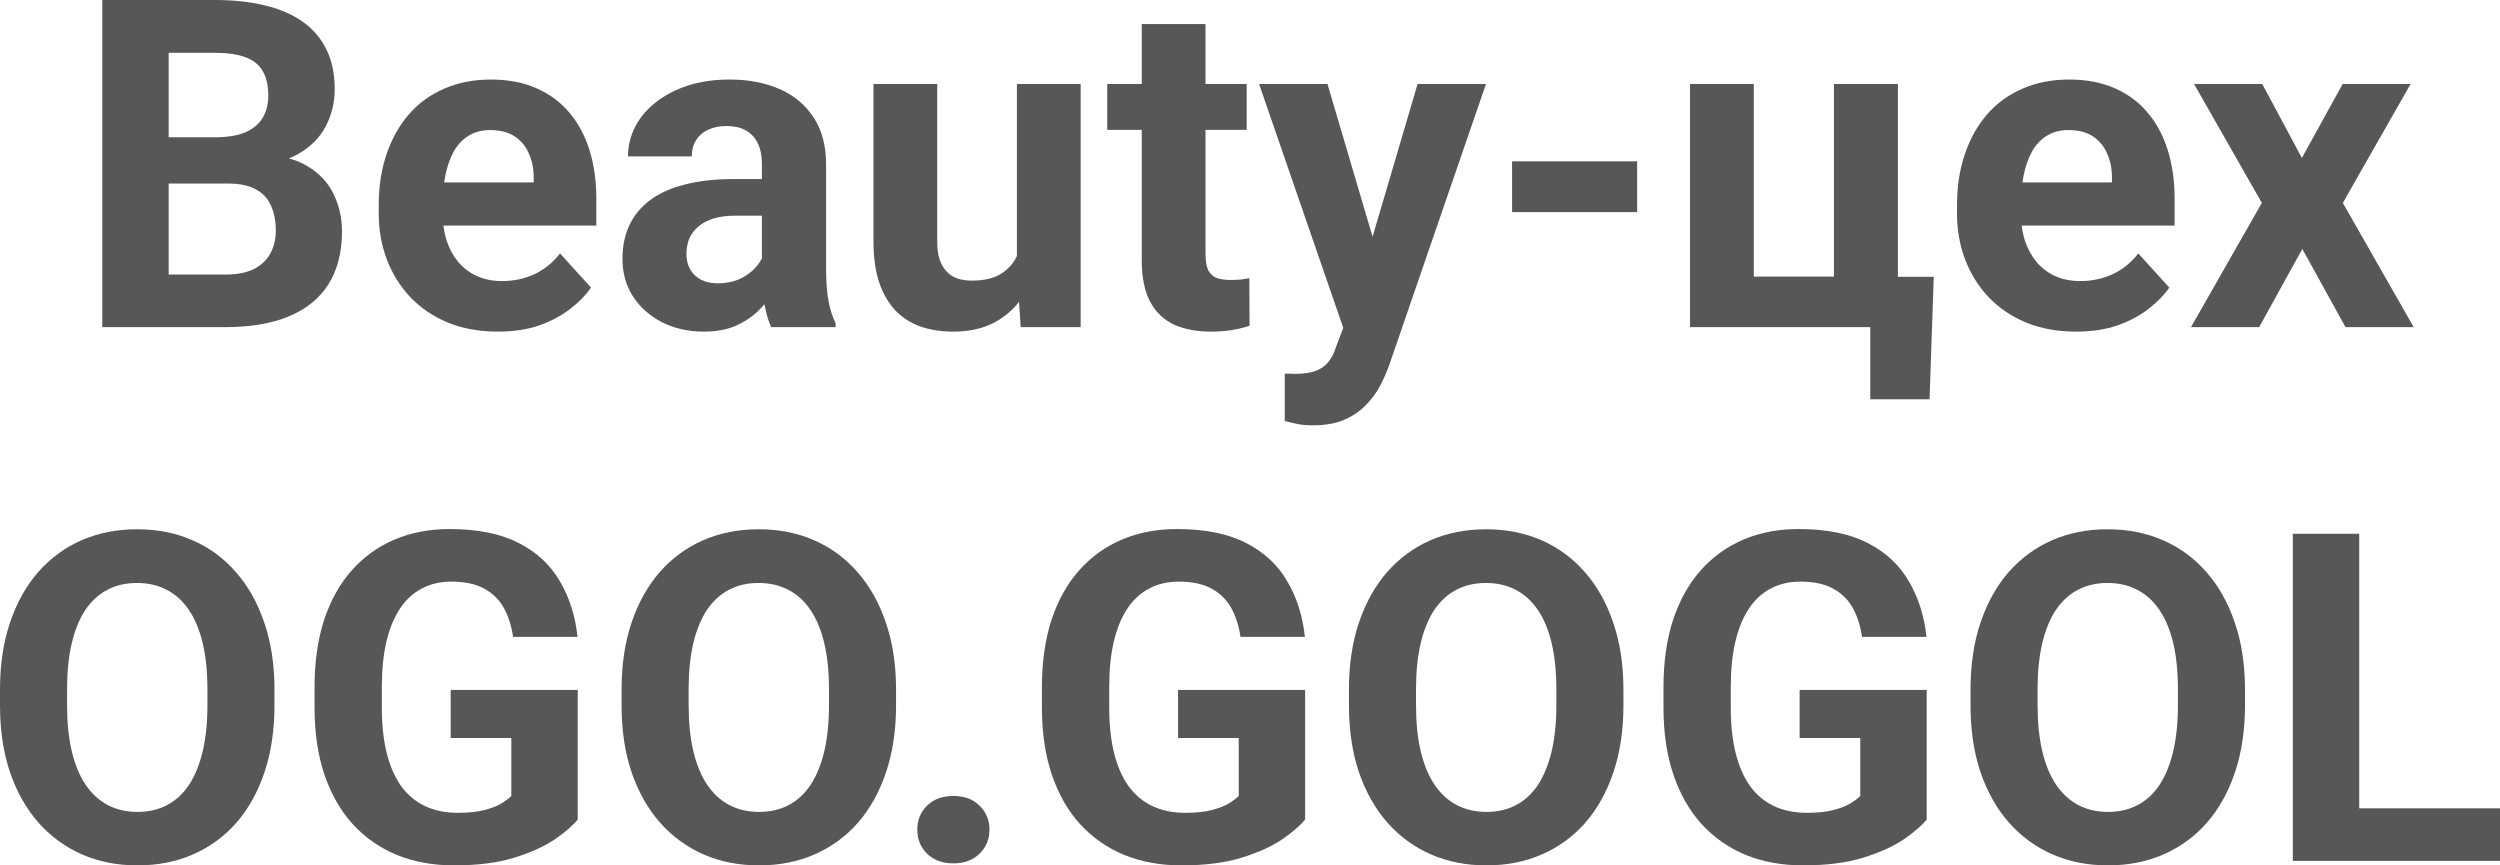
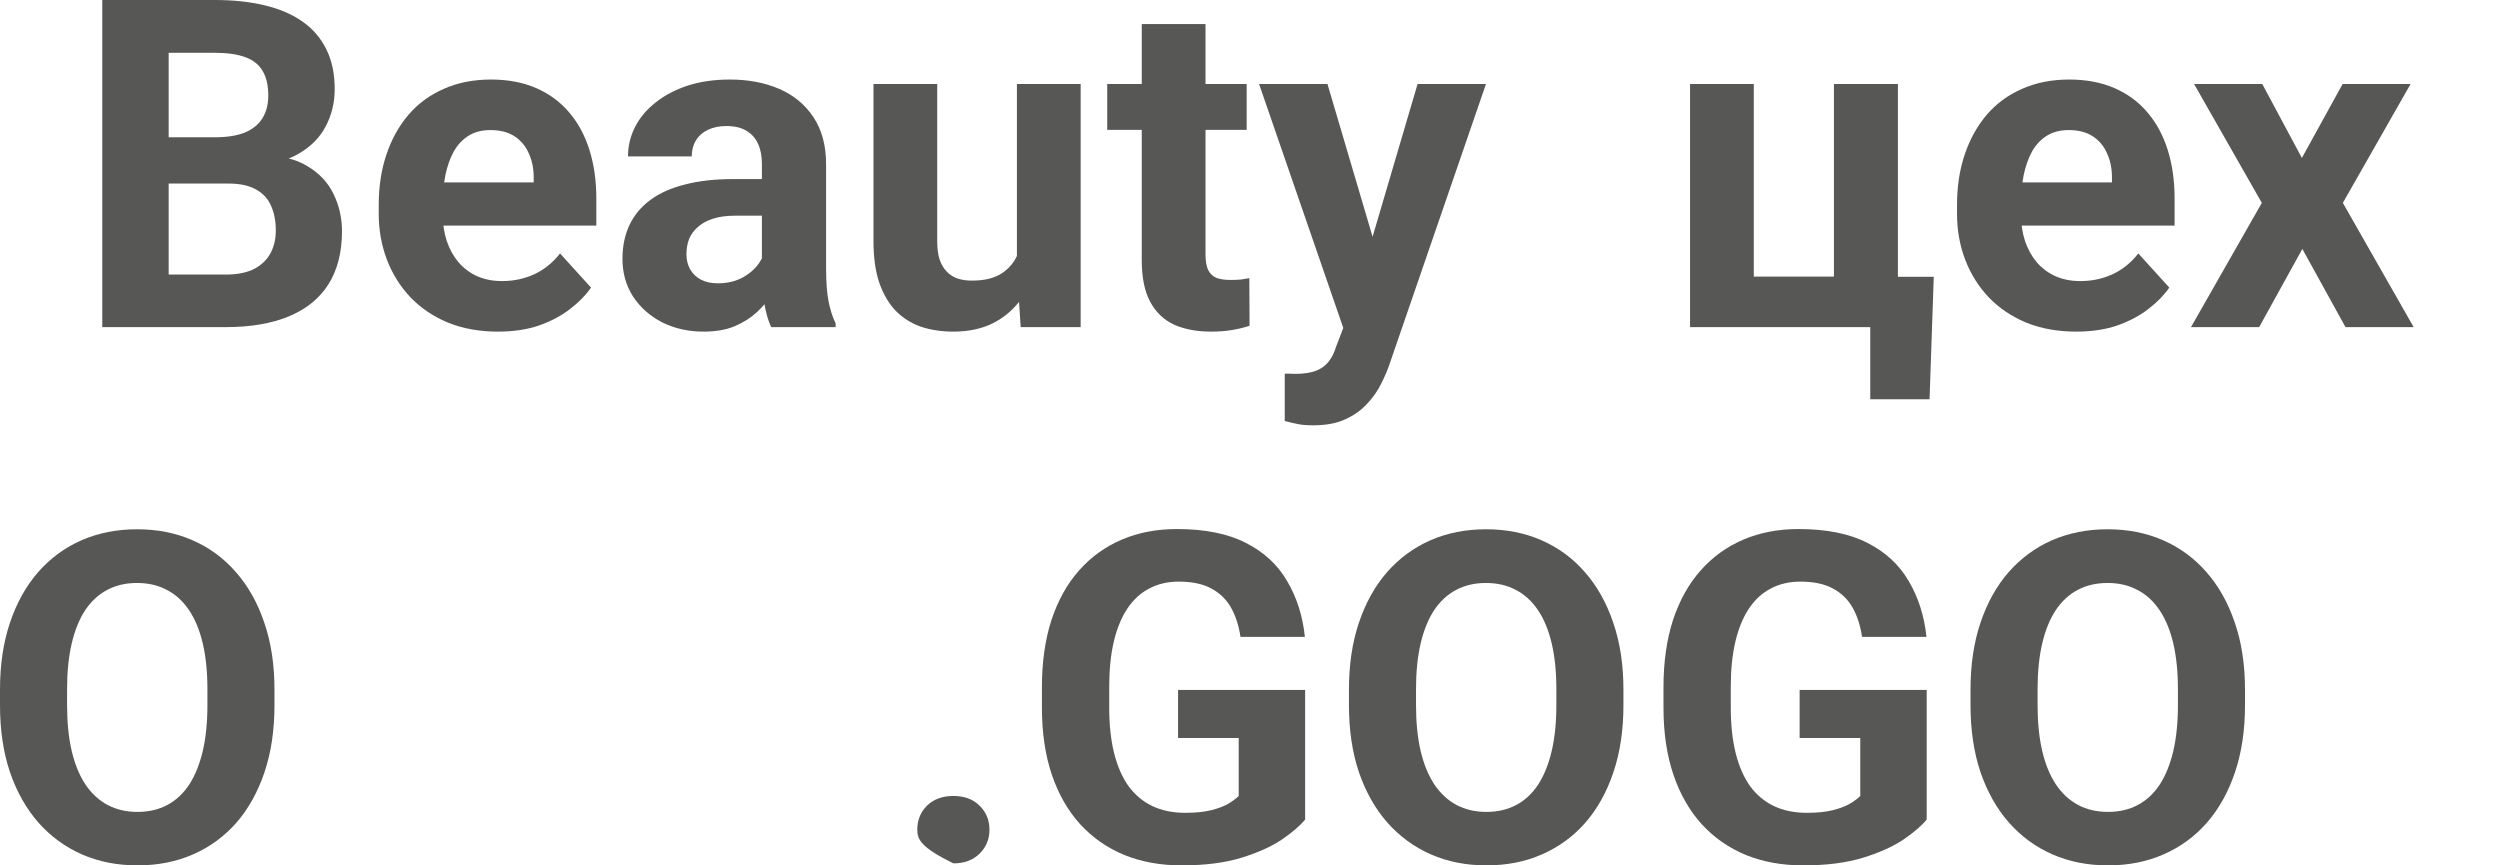
<svg xmlns="http://www.w3.org/2000/svg" width="182" height="63" viewBox="0 0 182 63" fill="none">
  <path d="M16.63 13.363H10.604L10.571 9.994H15.631C16.523 9.994 17.253 9.879 17.823 9.65C18.392 9.41 18.817 9.067 19.096 8.62C19.386 8.162 19.531 7.606 19.531 6.952C19.531 6.21 19.391 5.61 19.112 5.152C18.843 4.694 18.419 4.362 17.839 4.155C17.27 3.947 16.534 3.844 15.631 3.844H12.279V23.815H7.445V0H15.631C16.996 0 18.215 0.131 19.289 0.393C20.374 0.654 21.293 1.052 22.045 1.587C22.797 2.121 23.372 2.797 23.769 3.615C24.167 4.422 24.366 5.381 24.366 6.494C24.366 7.475 24.145 8.38 23.705 9.209C23.275 10.037 22.593 10.713 21.658 11.237C20.734 11.76 19.526 12.049 18.032 12.104L16.63 13.363ZM16.421 23.815H9.282L11.168 19.988H16.421C17.27 19.988 17.963 19.851 18.5 19.579C19.037 19.295 19.434 18.914 19.692 18.434C19.95 17.954 20.079 17.403 20.079 16.782C20.079 16.084 19.961 15.479 19.724 14.966C19.499 14.454 19.134 14.061 18.629 13.789C18.124 13.505 17.458 13.363 16.63 13.363H11.973L12.005 9.994H17.807L18.919 11.319C20.348 11.297 21.497 11.553 22.367 12.088C23.248 12.611 23.887 13.292 24.285 14.132C24.693 14.972 24.897 15.871 24.897 16.831C24.897 18.357 24.57 19.644 23.914 20.691C23.259 21.727 22.297 22.506 21.03 23.03C19.773 23.553 18.236 23.815 16.421 23.815Z" fill="#575756" />
  <path d="M36.258 24.142C34.905 24.142 33.691 23.924 32.616 23.488C31.542 23.041 30.629 22.425 29.877 21.64C29.136 20.855 28.566 19.944 28.169 18.908C27.771 17.861 27.572 16.749 27.572 15.571V14.917C27.572 13.576 27.76 12.349 28.136 11.237C28.512 10.125 29.049 9.16 29.748 8.342C30.457 7.524 31.316 6.897 32.326 6.461C33.336 6.014 34.475 5.79 35.742 5.79C36.978 5.79 38.074 5.997 39.03 6.412C39.986 6.826 40.786 7.415 41.431 8.178C42.086 8.942 42.581 9.858 42.914 10.926C43.247 11.984 43.413 13.162 43.413 14.459V16.422H29.555V13.281H38.853V12.922C38.853 12.267 38.734 11.684 38.498 11.171C38.273 10.648 37.929 10.234 37.467 9.928C37.005 9.623 36.414 9.47 35.694 9.47C35.082 9.47 34.555 9.607 34.115 9.879C33.675 10.152 33.315 10.534 33.035 11.024C32.767 11.515 32.562 12.093 32.423 12.758C32.294 13.412 32.23 14.132 32.23 14.917V15.571C32.23 16.28 32.326 16.934 32.52 17.534C32.724 18.134 33.008 18.652 33.374 19.088C33.75 19.524 34.201 19.862 34.727 20.102C35.264 20.342 35.871 20.462 36.548 20.462C37.386 20.462 38.165 20.298 38.885 19.971C39.615 19.633 40.244 19.126 40.77 18.45L43.026 20.936C42.661 21.471 42.162 21.983 41.528 22.474C40.905 22.965 40.153 23.368 39.272 23.684C38.391 23.989 37.386 24.142 36.258 24.142Z" fill="#575756" />
  <path d="M55.467 19.824V11.94C55.467 11.373 55.376 10.888 55.193 10.485C55.01 10.07 54.726 9.748 54.339 9.519C53.963 9.29 53.474 9.176 52.873 9.176C52.357 9.176 51.911 9.269 51.535 9.454C51.159 9.629 50.869 9.885 50.665 10.223C50.461 10.55 50.359 10.937 50.359 11.384H45.718C45.718 10.632 45.889 9.917 46.233 9.241C46.577 8.565 47.077 7.971 47.732 7.459C48.387 6.935 49.166 6.526 50.069 6.232C50.982 5.937 52.002 5.79 53.13 5.79C54.484 5.79 55.687 6.019 56.74 6.477C57.793 6.935 58.62 7.622 59.222 8.538C59.834 9.454 60.14 10.599 60.14 11.973V19.546C60.14 20.517 60.199 21.312 60.318 21.934C60.436 22.545 60.608 23.079 60.833 23.537V23.815H56.144C55.918 23.335 55.746 22.735 55.628 22.016C55.521 21.285 55.467 20.555 55.467 19.824ZM56.079 13.036L56.112 15.702H53.517C52.905 15.702 52.373 15.773 51.922 15.915C51.471 16.057 51.1 16.258 50.81 16.52C50.52 16.771 50.305 17.065 50.165 17.403C50.036 17.741 49.972 18.112 49.972 18.516C49.972 18.919 50.063 19.284 50.246 19.611C50.428 19.928 50.692 20.178 51.035 20.364C51.379 20.538 51.782 20.625 52.244 20.625C52.942 20.625 53.549 20.484 54.065 20.2C54.581 19.917 54.978 19.568 55.258 19.154C55.547 18.739 55.698 18.346 55.709 17.976L56.933 19.971C56.761 20.418 56.525 20.882 56.224 21.362C55.934 21.841 55.564 22.294 55.112 22.719C54.661 23.134 54.119 23.477 53.485 23.75C52.851 24.011 52.099 24.142 51.229 24.142C50.122 24.142 49.118 23.919 48.215 23.472C47.324 23.014 46.615 22.387 46.088 21.591C45.572 20.784 45.315 19.868 45.315 18.843C45.315 17.916 45.487 17.093 45.83 16.373C46.174 15.653 46.679 15.048 47.345 14.557C48.022 14.056 48.865 13.68 49.875 13.429C50.885 13.167 52.056 13.036 53.388 13.036H56.079Z" fill="#575756" />
  <path d="M74.031 19.579V6.117H78.672V23.815H74.305L74.031 19.579ZM74.547 15.948L75.917 15.915C75.917 17.093 75.782 18.188 75.514 19.203C75.245 20.206 74.842 21.078 74.305 21.82C73.768 22.55 73.091 23.123 72.275 23.537C71.458 23.941 70.497 24.142 69.39 24.142C68.541 24.142 67.757 24.022 67.037 23.782C66.328 23.532 65.716 23.144 65.2 22.621C64.695 22.087 64.298 21.405 64.008 20.576C63.728 19.737 63.589 18.728 63.589 17.55V6.117H68.23V17.583C68.23 18.107 68.289 18.548 68.407 18.908C68.536 19.268 68.713 19.562 68.939 19.791C69.165 20.02 69.428 20.184 69.728 20.282C70.04 20.38 70.384 20.429 70.76 20.429C71.716 20.429 72.468 20.233 73.016 19.84C73.575 19.448 73.967 18.914 74.192 18.238C74.429 17.55 74.547 16.787 74.547 15.948Z" fill="#575756" />
  <path d="M90.758 6.117V9.454H80.606V6.117H90.758ZM83.12 1.75H87.761V18.483C87.761 18.995 87.825 19.388 87.954 19.66C88.094 19.933 88.298 20.124 88.567 20.233C88.835 20.331 89.174 20.38 89.582 20.38C89.872 20.38 90.13 20.369 90.355 20.348C90.592 20.315 90.79 20.282 90.952 20.249L90.968 23.717C90.57 23.848 90.141 23.951 89.679 24.028C89.217 24.104 88.706 24.142 88.148 24.142C87.127 24.142 86.235 23.973 85.473 23.635C84.721 23.286 84.141 22.73 83.732 21.967C83.324 21.203 83.12 20.2 83.12 18.957V1.75Z" fill="#575756" />
  <path d="M98.574 21.82L103.199 6.117H108.178L101.168 26.481C101.018 26.928 100.814 27.408 100.556 27.921C100.309 28.433 99.971 28.918 99.541 29.376C99.122 29.845 98.59 30.227 97.945 30.521C97.312 30.816 96.533 30.963 95.609 30.963C95.168 30.963 94.808 30.936 94.529 30.881C94.25 30.826 93.917 30.75 93.53 30.652V27.201C93.648 27.201 93.772 27.201 93.901 27.201C94.03 27.212 94.153 27.217 94.271 27.217C94.884 27.217 95.383 27.146 95.77 27.005C96.157 26.863 96.468 26.645 96.705 26.35C96.941 26.067 97.129 25.696 97.269 25.238L98.574 21.82ZM96.64 6.117L100.427 18.941L101.088 23.93L97.929 24.273L91.661 6.117H96.64Z" fill="#575756" />
-   <path d="M119.185 11.744V15.441H110.08V11.744H119.185Z" fill="#575756" />
  <path d="M123.036 23.815V6.117H127.677V20.135H133.511V6.117H138.168V23.815H123.036ZM140.778 20.151L140.472 29.066H136.154V23.815H134.204V20.151H140.778Z" fill="#575756" />
  <path d="M151.156 24.142C149.803 24.142 148.589 23.924 147.514 23.488C146.44 23.041 145.527 22.425 144.775 21.64C144.034 20.855 143.464 19.944 143.067 18.908C142.669 17.861 142.471 16.749 142.471 15.571V14.917C142.471 13.576 142.659 12.349 143.035 11.237C143.411 10.125 143.948 9.16 144.646 8.342C145.355 7.524 146.215 6.897 147.224 6.461C148.234 6.014 149.373 5.79 150.641 5.79C151.876 5.79 152.972 5.997 153.928 6.412C154.884 6.826 155.685 7.415 156.329 8.178C156.985 8.942 157.479 9.858 157.812 10.926C158.145 11.984 158.311 13.162 158.311 14.459V16.422H144.453V13.281H153.751V12.922C153.751 12.267 153.633 11.684 153.396 11.171C153.171 10.648 152.827 10.234 152.365 9.928C151.903 9.623 151.312 9.47 150.592 9.47C149.98 9.47 149.454 9.607 149.013 9.879C148.573 10.152 148.213 10.534 147.933 11.024C147.665 11.515 147.461 12.093 147.321 12.758C147.192 13.412 147.128 14.132 147.128 14.917V15.571C147.128 16.28 147.224 16.934 147.418 17.534C147.622 18.134 147.907 18.652 148.272 19.088C148.648 19.524 149.099 19.862 149.625 20.102C150.163 20.342 150.77 20.462 151.446 20.462C152.284 20.462 153.063 20.298 153.783 19.971C154.514 19.633 155.142 19.126 155.669 18.45L157.925 20.936C157.559 21.471 157.06 21.983 156.426 22.474C155.803 22.965 155.051 23.368 154.17 23.684C153.289 23.989 152.284 24.142 151.156 24.142Z" fill="#575756" />
  <path d="M164.693 6.117L167.577 11.499L170.542 6.117H175.49L170.559 14.77L175.715 23.815H170.752L167.61 18.123L164.467 23.815H159.504L164.661 14.77L159.729 6.117H164.693Z" fill="#575756" />
  <path d="M19.982 50.209V51.338C19.982 53.148 19.741 54.773 19.257 56.212C18.774 57.651 18.091 58.878 17.211 59.892C16.33 60.895 15.277 61.664 14.052 62.199C12.838 62.733 11.49 63 10.007 63C8.535 63 7.187 62.733 5.962 62.199C4.748 61.664 3.696 60.895 2.804 59.892C1.912 58.878 1.219 57.651 0.725 56.212C0.242 54.773 0 53.148 0 51.338V50.209C0 48.388 0.242 46.764 0.725 45.335C1.209 43.896 1.891 42.669 2.772 41.655C3.663 40.641 4.716 39.867 5.93 39.332C7.155 38.798 8.503 38.531 9.975 38.531C11.458 38.531 12.806 38.798 14.02 39.332C15.245 39.867 16.297 40.641 17.178 41.655C18.07 42.669 18.758 43.896 19.241 45.335C19.735 46.764 19.982 48.388 19.982 50.209ZM15.1 51.338V50.176C15.1 48.912 14.987 47.799 14.761 46.84C14.536 45.88 14.203 45.073 13.762 44.419C13.322 43.765 12.784 43.274 12.15 42.947C11.517 42.609 10.791 42.44 9.975 42.44C9.159 42.44 8.433 42.609 7.8 42.947C7.176 43.274 6.645 43.765 6.204 44.419C5.774 45.073 5.447 45.88 5.221 46.84C4.996 47.799 4.883 48.912 4.883 50.176V51.338C4.883 52.592 4.996 53.704 5.221 54.675C5.447 55.634 5.78 56.447 6.22 57.112C6.661 57.766 7.198 58.262 7.832 58.6C8.466 58.938 9.191 59.107 10.007 59.107C10.824 59.107 11.549 58.938 12.183 58.6C12.817 58.262 13.348 57.766 13.778 57.112C14.208 56.447 14.536 55.634 14.761 54.675C14.987 53.704 15.1 52.592 15.1 51.338Z" fill="#575756" />
-   <path d="M42.059 50.226V59.663C41.694 60.11 41.13 60.596 40.367 61.119C39.605 61.632 38.622 62.073 37.419 62.444C36.215 62.815 34.76 63 33.051 63C31.537 63 30.156 62.749 28.91 62.248C27.664 61.735 26.589 60.988 25.687 60.007C24.795 59.025 24.108 57.826 23.624 56.408C23.141 54.98 22.899 53.35 22.899 51.518V50.029C22.899 48.197 23.13 46.567 23.592 45.139C24.065 43.71 24.736 42.505 25.606 41.524C26.477 40.542 27.513 39.796 28.716 39.283C29.92 38.771 31.257 38.514 32.729 38.514C34.77 38.514 36.446 38.852 37.757 39.528C39.068 40.194 40.067 41.12 40.754 42.309C41.453 43.487 41.882 44.839 42.043 46.365H37.354C37.236 45.559 37.01 44.855 36.677 44.255C36.344 43.656 35.866 43.187 35.243 42.849C34.631 42.511 33.836 42.342 32.858 42.342C32.052 42.342 31.332 42.511 30.699 42.849C30.076 43.176 29.549 43.661 29.119 44.304C28.69 44.948 28.362 45.744 28.136 46.693C27.911 47.641 27.798 48.743 27.798 49.997V51.518C27.798 52.761 27.916 53.862 28.152 54.822C28.389 55.77 28.738 56.572 29.2 57.226C29.673 57.87 30.253 58.355 30.94 58.682C31.628 59.009 32.428 59.173 33.341 59.173C34.104 59.173 34.738 59.107 35.243 58.976C35.759 58.846 36.172 58.687 36.484 58.502C36.806 58.306 37.053 58.12 37.225 57.946V53.726H32.81V50.226H42.059Z" fill="#575756" />
-   <path d="M65.233 50.209V51.338C65.233 53.148 64.991 54.773 64.507 56.212C64.024 57.651 63.342 58.878 62.461 59.892C61.58 60.895 60.527 61.664 59.302 62.199C58.088 62.733 56.74 63 55.258 63C53.786 63 52.437 62.733 51.213 62.199C49.999 61.664 48.946 60.895 48.054 59.892C47.163 58.878 46.47 57.651 45.975 56.212C45.492 54.773 45.25 53.148 45.25 51.338V50.209C45.25 48.388 45.492 46.764 45.975 45.335C46.459 43.896 47.141 42.669 48.022 41.655C48.914 40.641 49.967 39.867 51.181 39.332C52.405 38.798 53.753 38.531 55.225 38.531C56.708 38.531 58.056 38.798 59.27 39.332C60.495 39.867 61.548 40.641 62.428 41.655C63.32 42.669 64.008 43.896 64.491 45.335C64.985 46.764 65.233 48.388 65.233 50.209ZM60.35 51.338V50.176C60.35 48.912 60.237 47.799 60.011 46.84C59.786 45.88 59.453 45.073 59.012 44.419C58.572 43.765 58.035 43.274 57.401 42.947C56.767 42.609 56.042 42.44 55.225 42.44C54.409 42.44 53.684 42.609 53.05 42.947C52.427 43.274 51.895 43.765 51.454 44.419C51.025 45.073 50.697 45.88 50.471 46.84C50.246 47.799 50.133 48.912 50.133 50.176V51.338C50.133 52.592 50.246 53.704 50.471 54.675C50.697 55.634 51.03 56.447 51.471 57.112C51.911 57.766 52.448 58.262 53.082 58.6C53.716 58.938 54.441 59.107 55.258 59.107C56.074 59.107 56.799 58.938 57.433 58.6C58.067 58.262 58.599 57.766 59.028 57.112C59.458 56.447 59.786 55.634 60.011 54.675C60.237 53.704 60.35 52.592 60.35 51.338Z" fill="#575756" />
-   <path d="M66.779 60.399C66.779 59.701 67.016 59.118 67.489 58.649C67.972 58.18 68.611 57.946 69.406 57.946C70.201 57.946 70.835 58.18 71.308 58.649C71.791 59.118 72.033 59.701 72.033 60.399C72.033 61.097 71.791 61.681 71.308 62.15C70.835 62.618 70.201 62.853 69.406 62.853C68.611 62.853 67.972 62.618 67.489 62.15C67.016 61.681 66.779 61.097 66.779 60.399Z" fill="#575756" />
+   <path d="M66.779 60.399C66.779 59.701 67.016 59.118 67.489 58.649C67.972 58.18 68.611 57.946 69.406 57.946C70.201 57.946 70.835 58.18 71.308 58.649C71.791 59.118 72.033 59.701 72.033 60.399C72.033 61.097 71.791 61.681 71.308 62.15C70.835 62.618 70.201 62.853 69.406 62.853C67.016 61.681 66.779 61.097 66.779 60.399Z" fill="#575756" />
  <path d="M95.013 50.226V59.663C94.647 60.11 94.083 60.596 93.32 61.119C92.558 61.632 91.575 62.073 90.371 62.444C89.168 62.815 87.713 63 86.004 63C84.49 63 83.109 62.749 81.863 62.248C80.617 61.735 79.542 60.988 78.64 60.007C77.748 59.025 77.061 57.826 76.577 56.408C76.094 54.98 75.852 53.35 75.852 51.518V50.029C75.852 48.197 76.083 46.567 76.545 45.139C77.018 43.71 77.689 42.505 78.559 41.524C79.43 40.542 80.466 39.796 81.67 39.283C82.873 38.771 84.21 38.514 85.682 38.514C87.723 38.514 89.399 38.852 90.71 39.528C92.021 40.194 93.02 41.12 93.707 42.309C94.406 43.487 94.835 44.839 94.996 46.365H90.307C90.189 45.559 89.963 44.855 89.63 44.255C89.297 43.656 88.819 43.187 88.196 42.849C87.584 42.511 86.789 42.342 85.811 42.342C85.005 42.342 84.285 42.511 83.652 42.849C83.029 43.176 82.502 43.661 82.072 44.304C81.643 44.948 81.315 45.744 81.089 46.693C80.864 47.641 80.751 48.743 80.751 49.997V51.518C80.751 52.761 80.869 53.862 81.106 54.822C81.342 55.77 81.691 56.572 82.153 57.226C82.626 57.87 83.206 58.355 83.893 58.682C84.581 59.009 85.381 59.173 86.294 59.173C87.057 59.173 87.691 59.107 88.196 58.976C88.712 58.846 89.125 58.687 89.437 58.502C89.759 58.306 90.006 58.12 90.178 57.946V53.726H85.763V50.226H95.013Z" fill="#575756" />
  <path d="M118.186 50.209V51.338C118.186 53.148 117.944 54.773 117.46 56.212C116.977 57.651 116.295 58.878 115.414 59.892C114.533 60.895 113.48 61.664 112.255 62.199C111.041 62.733 109.693 63 108.211 63C106.739 63 105.39 62.733 104.166 62.199C102.952 61.664 101.899 60.895 101.007 59.892C100.116 58.878 99.423 57.651 98.928 56.212C98.445 54.773 98.203 53.148 98.203 51.338V50.209C98.203 48.388 98.445 46.764 98.928 45.335C99.412 43.896 100.094 42.669 100.975 41.655C101.867 40.641 102.92 39.867 104.134 39.332C105.358 38.798 106.707 38.531 108.178 38.531C109.661 38.531 111.009 38.798 112.223 39.332C113.448 39.867 114.501 40.641 115.382 41.655C116.273 42.669 116.961 43.896 117.444 45.335C117.938 46.764 118.186 48.388 118.186 50.209ZM113.303 51.338V50.176C113.303 48.912 113.19 47.799 112.964 46.84C112.739 45.88 112.406 45.073 111.965 44.419C111.525 43.765 110.988 43.274 110.354 42.947C109.72 42.609 108.995 42.44 108.178 42.44C107.362 42.44 106.637 42.609 106.003 42.947C105.38 43.274 104.848 43.765 104.407 44.419C103.978 45.073 103.65 45.88 103.424 46.84C103.199 47.799 103.086 48.912 103.086 50.176V51.338C103.086 52.592 103.199 53.704 103.424 54.675C103.65 55.634 103.983 56.447 104.424 57.112C104.864 57.766 105.401 58.262 106.035 58.6C106.669 58.938 107.394 59.107 108.211 59.107C109.027 59.107 109.752 58.938 110.386 58.6C111.02 58.262 111.552 57.766 111.981 57.112C112.411 56.447 112.739 55.634 112.964 54.675C113.19 53.704 113.303 52.592 113.303 51.338Z" fill="#575756" />
  <path d="M140.263 50.226V59.663C139.898 60.11 139.334 60.596 138.571 61.119C137.808 61.632 136.825 62.073 135.622 62.444C134.419 62.815 132.963 63 131.255 63C129.74 63 128.359 62.749 127.113 62.248C125.867 61.735 124.793 60.988 123.89 60.007C122.999 59.025 122.311 57.826 121.828 56.408C121.344 54.98 121.102 53.35 121.102 51.518V50.029C121.102 48.197 121.333 46.567 121.795 45.139C122.268 43.71 122.939 42.505 123.81 41.524C124.68 40.542 125.717 39.796 126.92 39.283C128.123 38.771 129.461 38.514 130.932 38.514C132.974 38.514 134.649 38.852 135.96 39.528C137.271 40.194 138.27 41.12 138.958 42.309C139.656 43.487 140.086 44.839 140.247 46.365H135.557C135.439 45.559 135.214 44.855 134.88 44.255C134.547 43.656 134.069 43.187 133.446 42.849C132.834 42.511 132.039 42.342 131.061 42.342C130.256 42.342 129.536 42.511 128.902 42.849C128.279 43.176 127.752 43.661 127.323 44.304C126.893 44.948 126.565 45.744 126.34 46.693C126.114 47.641 126.001 48.743 126.001 49.997V51.518C126.001 52.761 126.119 53.862 126.356 54.822C126.592 55.77 126.941 56.572 127.403 57.226C127.876 57.87 128.456 58.355 129.144 58.682C129.831 59.009 130.632 59.173 131.545 59.173C132.307 59.173 132.941 59.107 133.446 58.976C133.962 58.846 134.376 58.687 134.687 58.502C135.009 58.306 135.256 58.12 135.428 57.946V53.726H131.013V50.226H140.263Z" fill="#575756" />
  <path d="M163.436 50.209V51.338C163.436 53.148 163.194 54.773 162.711 56.212C162.227 57.651 161.545 58.878 160.664 59.892C159.783 60.895 158.73 61.664 157.506 62.199C156.292 62.733 154.943 63 153.461 63C151.989 63 150.641 62.733 149.416 62.199C148.202 61.664 147.149 60.895 146.257 59.892C145.366 58.878 144.673 57.651 144.179 56.212C143.695 54.773 143.454 53.148 143.454 51.338V50.209C143.454 48.388 143.695 46.764 144.179 45.335C144.662 43.896 145.344 42.669 146.225 41.655C147.117 40.641 148.17 39.867 149.384 39.332C150.608 38.798 151.957 38.531 153.429 38.531C154.911 38.531 156.259 38.798 157.473 39.332C158.698 39.867 159.751 40.641 160.632 41.655C161.524 42.669 162.211 43.896 162.695 45.335C163.189 46.764 163.436 48.388 163.436 50.209ZM158.553 51.338V50.176C158.553 48.912 158.44 47.799 158.215 46.84C157.989 45.88 157.656 45.073 157.216 44.419C156.775 43.765 156.238 43.274 155.604 42.947C154.97 42.609 154.245 42.44 153.429 42.44C152.612 42.44 151.887 42.609 151.253 42.947C150.63 43.274 150.098 43.765 149.658 44.419C149.228 45.073 148.9 45.88 148.675 46.84C148.449 47.799 148.336 48.912 148.336 50.176V51.338C148.336 52.592 148.449 53.704 148.675 54.675C148.9 55.634 149.233 56.447 149.674 57.112C150.114 57.766 150.651 58.262 151.285 58.6C151.919 58.938 152.644 59.107 153.461 59.107C154.277 59.107 155.002 58.938 155.636 58.6C156.27 58.262 156.802 57.766 157.232 57.112C157.661 56.447 157.989 55.634 158.215 54.675C158.44 53.704 158.553 52.592 158.553 51.338Z" fill="#575756" />
-   <path d="M182 58.846V62.673H170.188V58.846H182ZM171.751 38.858V62.673H166.917V38.858H171.751Z" fill="#575756" />
</svg>